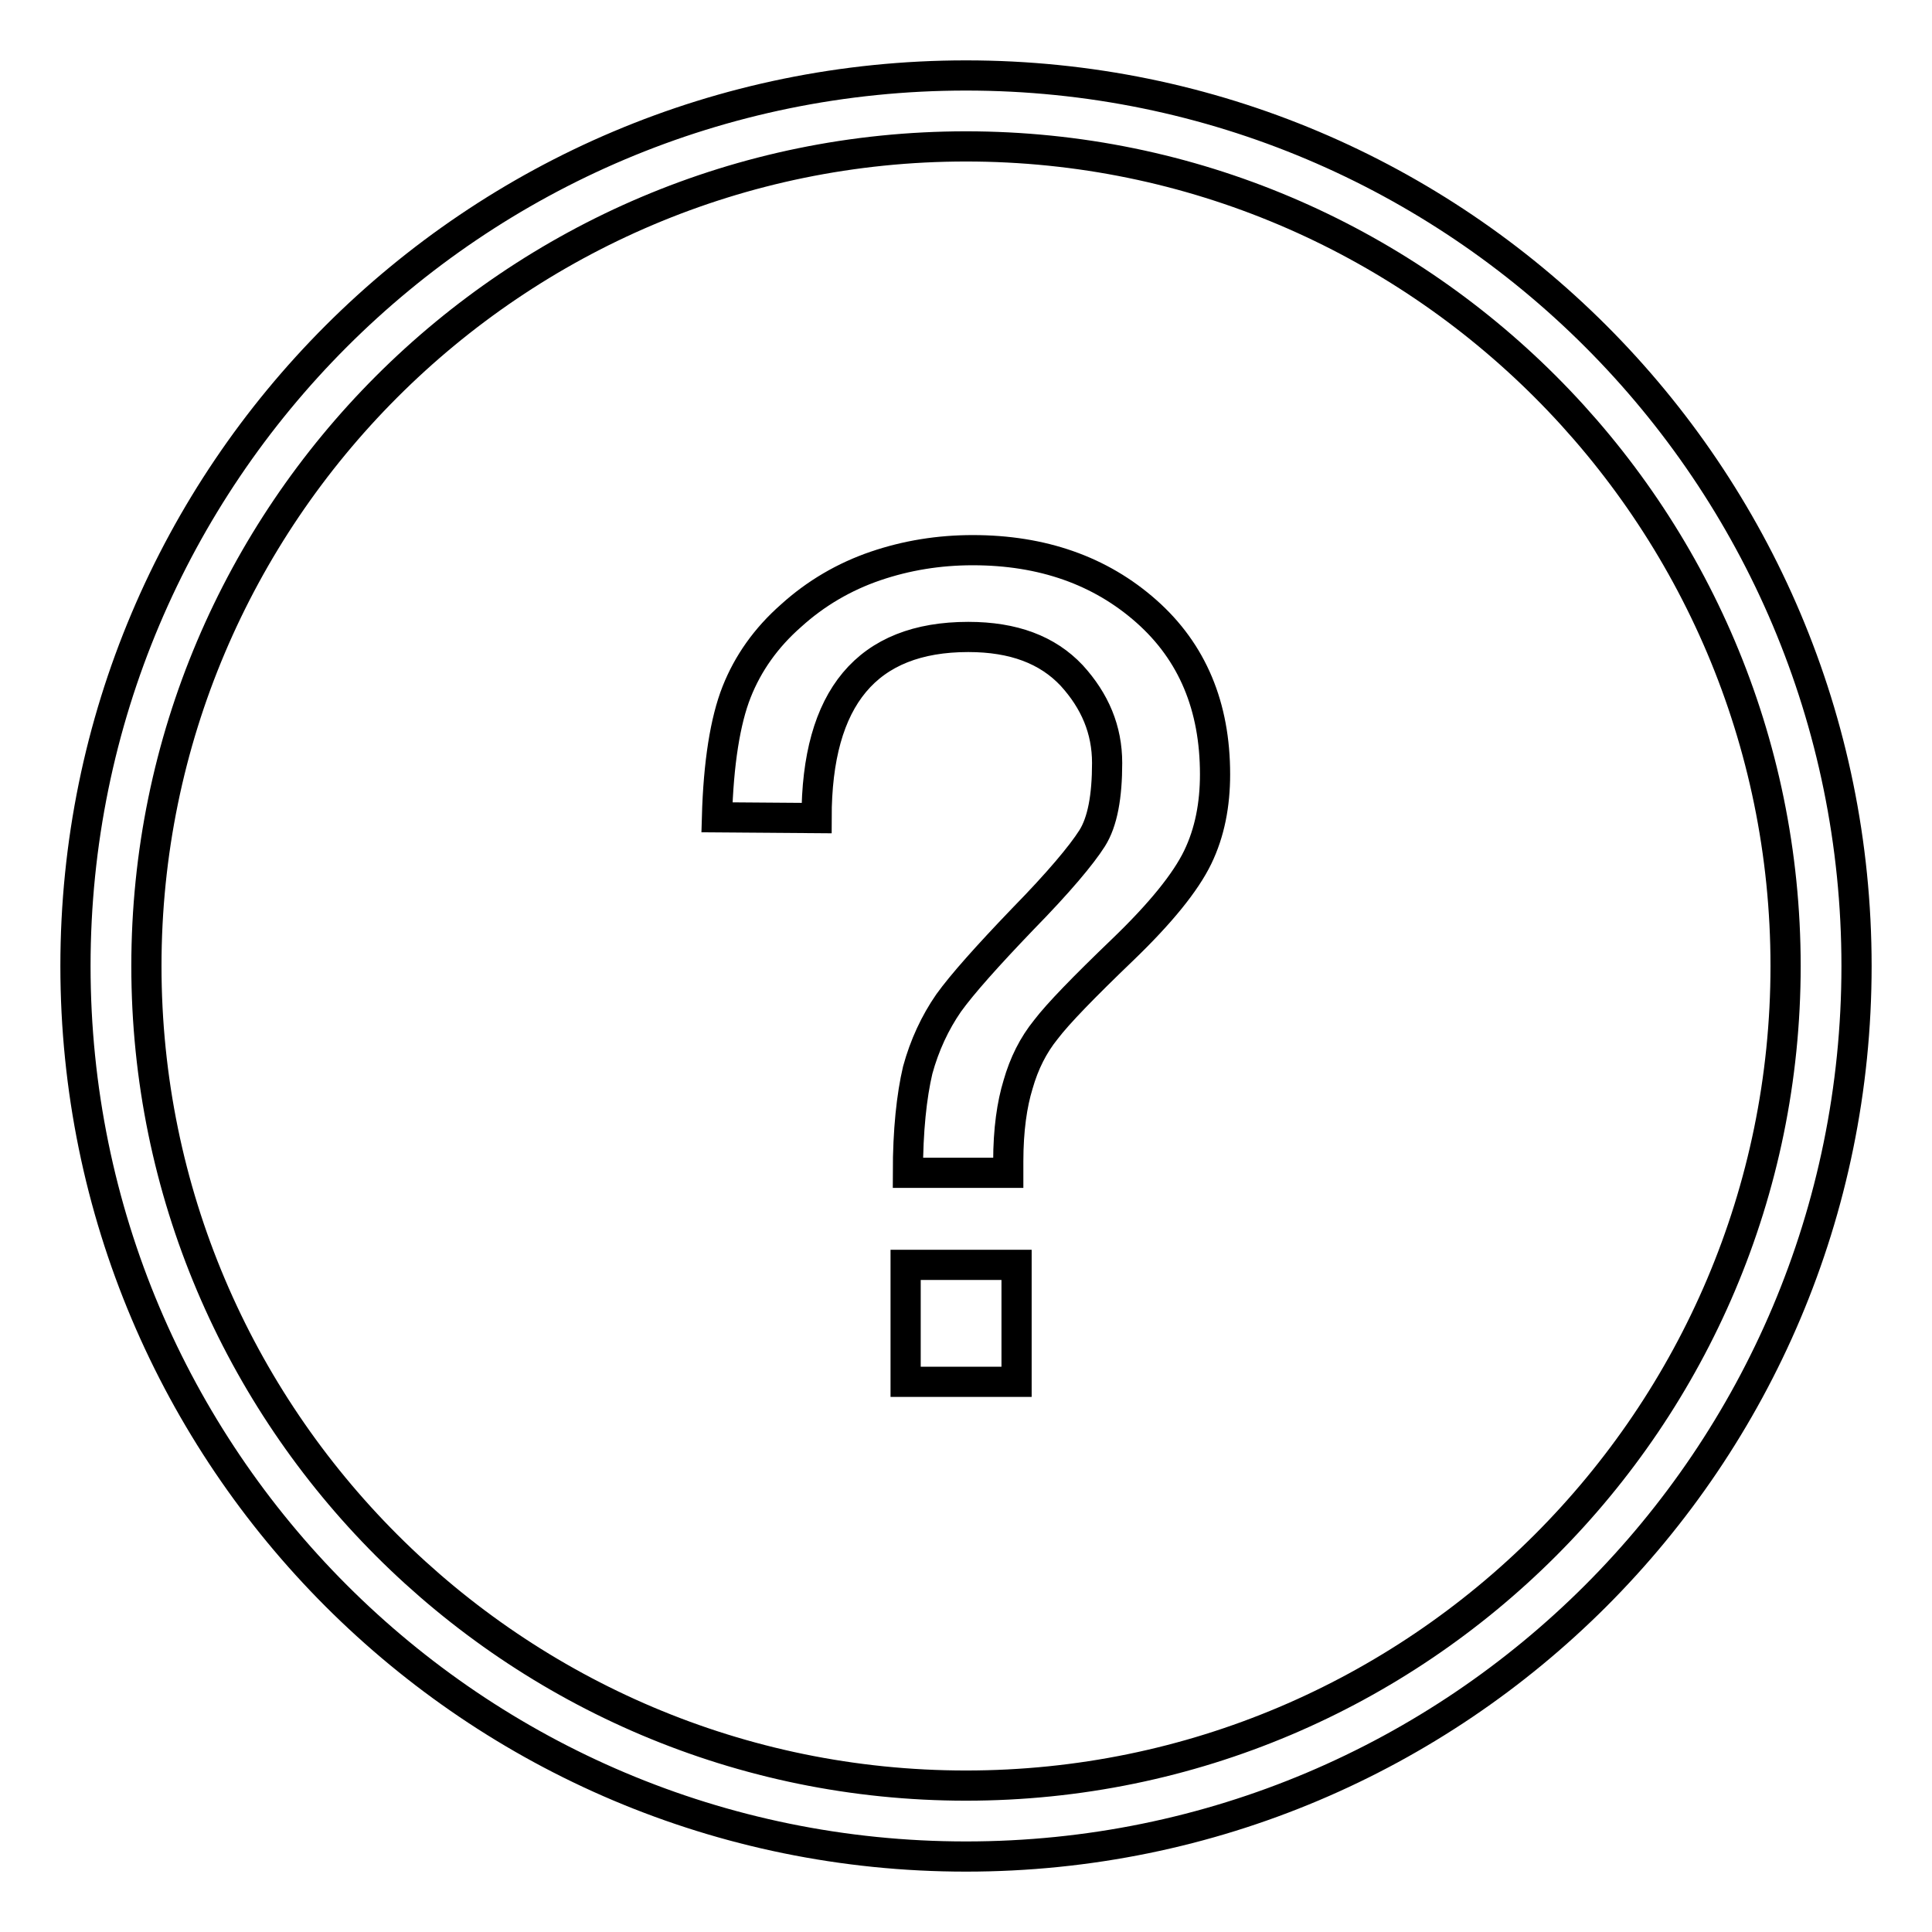
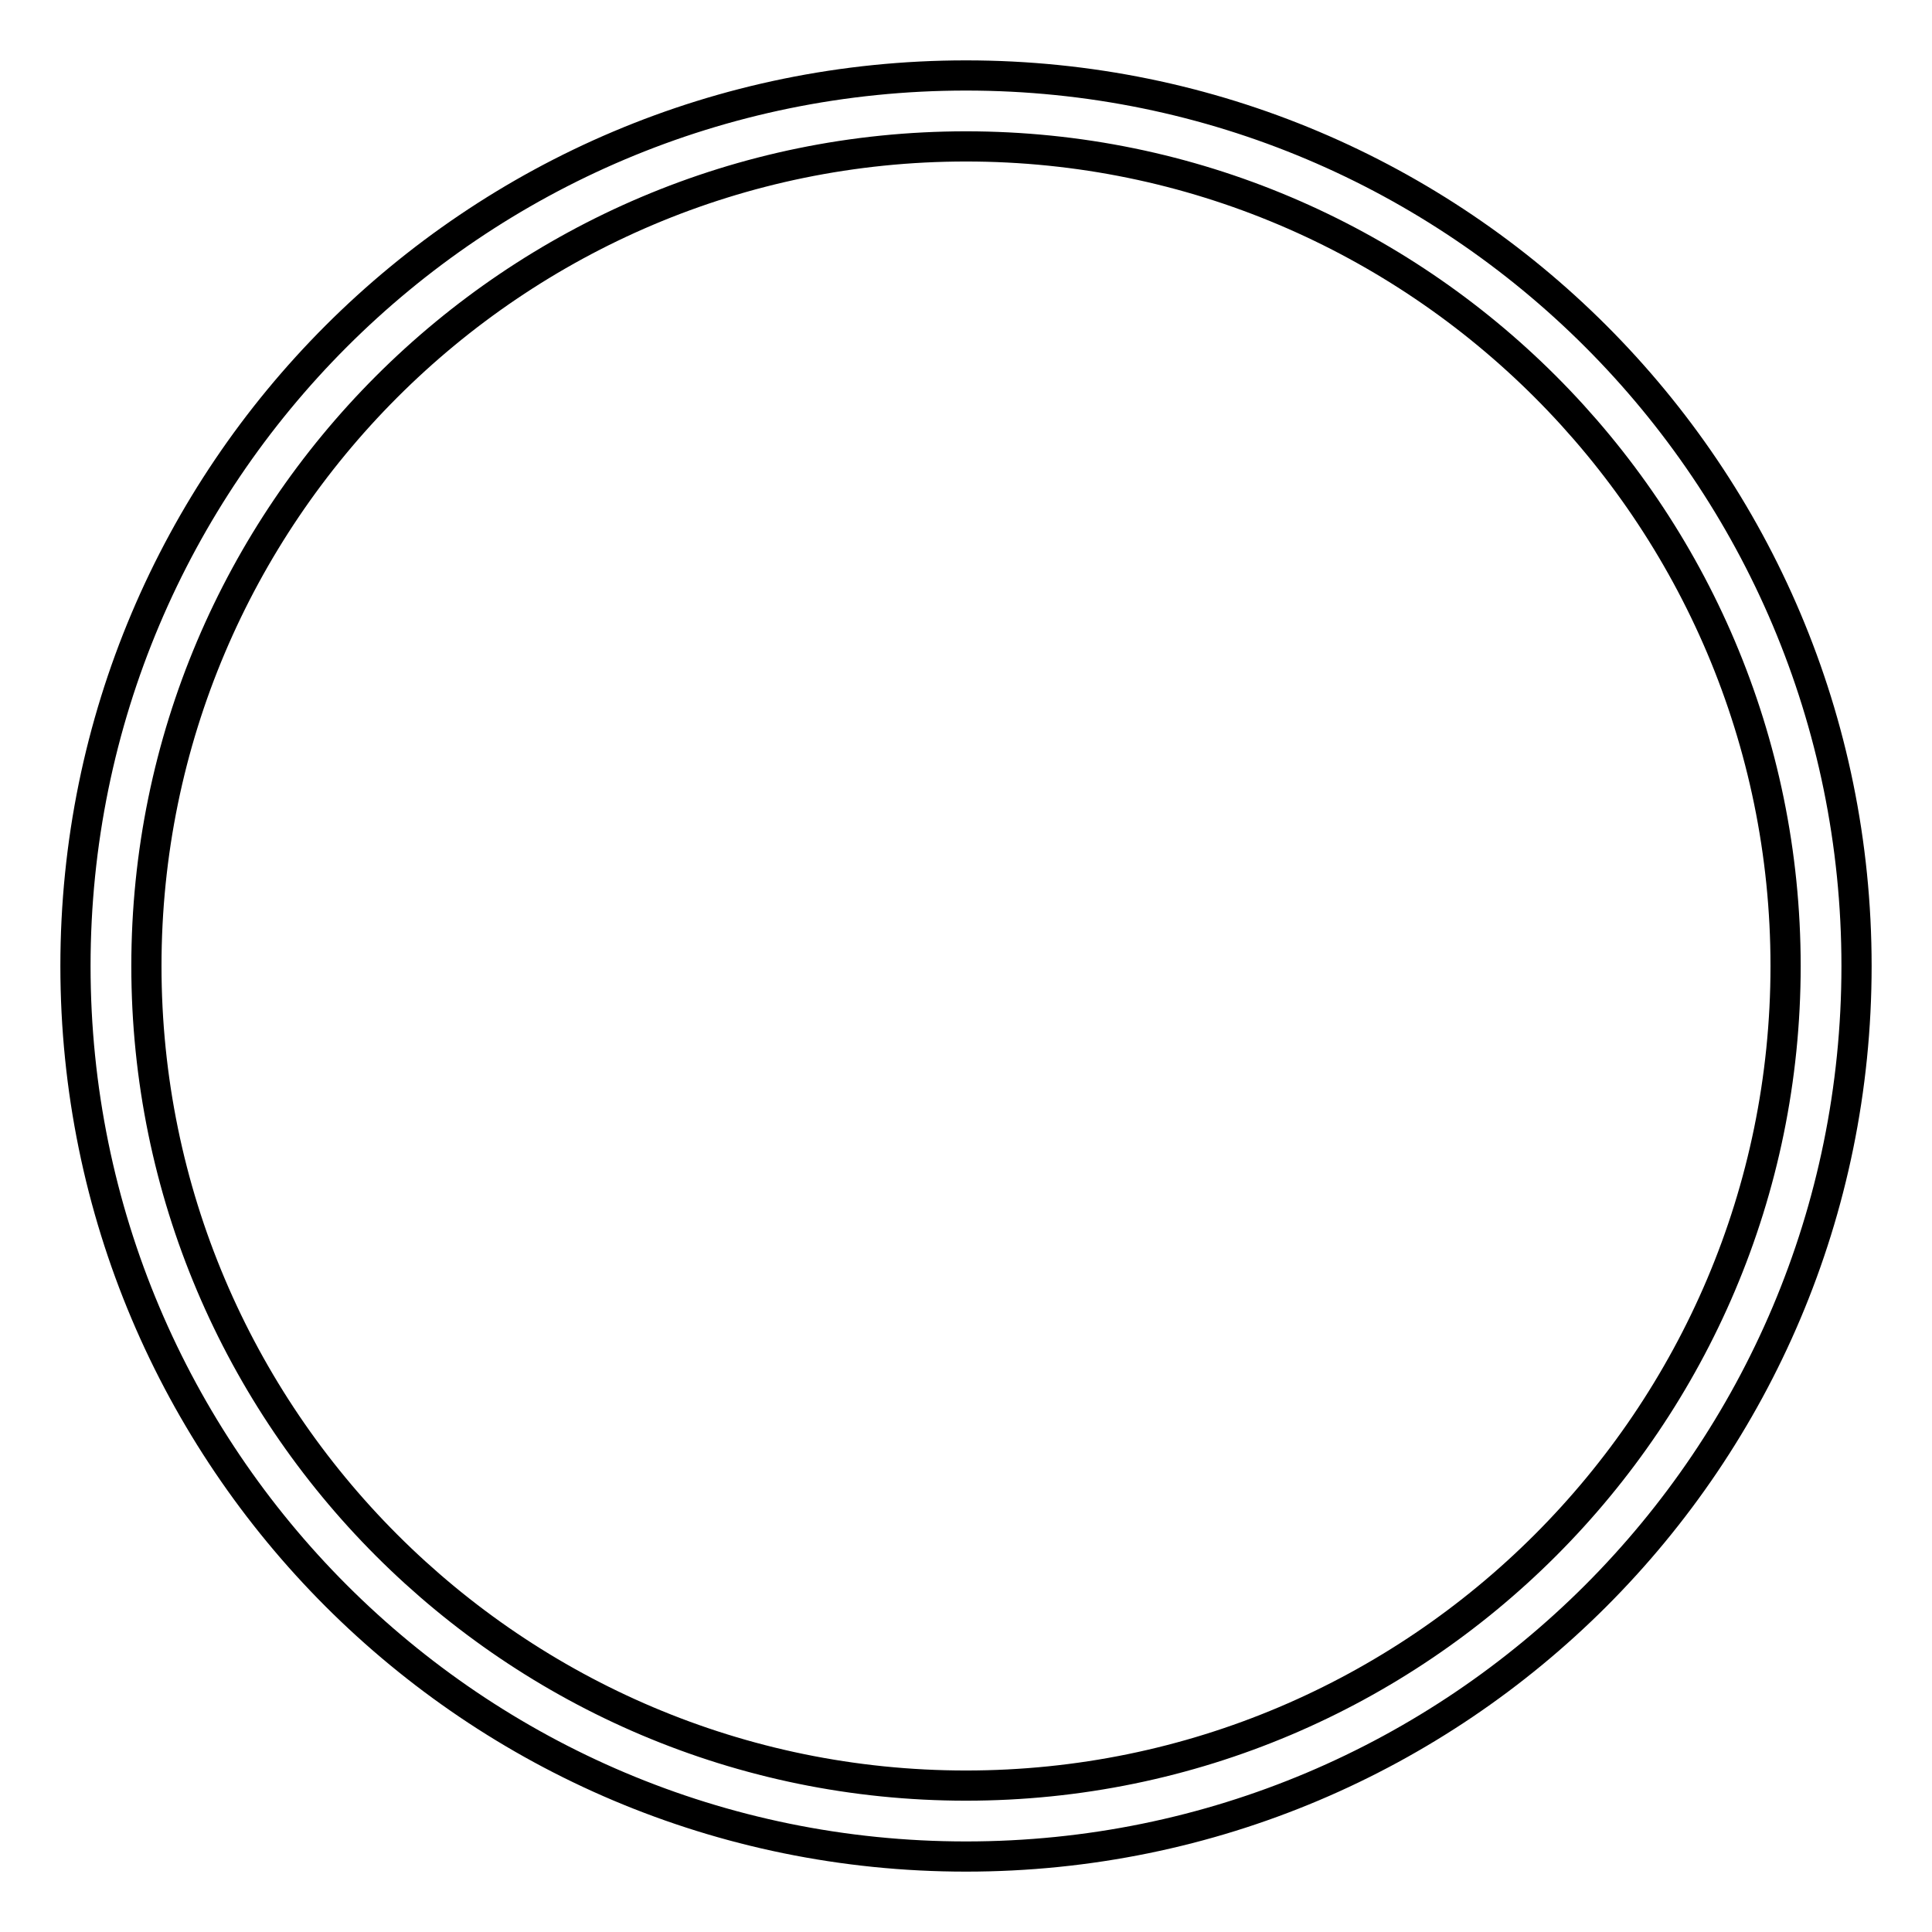
<svg xmlns="http://www.w3.org/2000/svg" version="1.1" x="0px" y="0px" viewBox="0 0 256 256" enable-background="new 0 0 256 256" xml:space="preserve">
  <g>
    <g>
-       <path stroke-width="4" fill-opacity="0" stroke="#000000" d="M95,108.3c0.2-7.2,1.1-12.8,2.6-16.6c1.5-3.8,3.9-7.2,7.2-10.1c3.3-3,7.1-5.2,11.2-6.6c4.1-1.4,8.4-2.1,12.9-2.1c9.2,0,16.9,2.7,23,8.1c6.1,5.4,9.1,12.6,9.1,21.6c0,4-0.7,7.7-2.3,11c-1.6,3.3-4.9,7.4-10,12.3c-5.1,4.9-8.5,8.4-10.1,10.5c-1.7,2.1-2.9,4.5-3.7,7.3c-0.8,2.6-1.3,6-1.3,10.2v1.5h-13.3c0-5.6,0.5-10.2,1.3-13.6c0.9-3.3,2.3-6.3,4.1-8.9c1.8-2.5,5.1-6.2,9.8-11.1c4.8-4.9,7.8-8.5,9.2-10.7c1.4-2.2,2-5.6,2-10c0-4.4-1.6-8.2-4.7-11.6c-3.2-3.4-7.7-5.1-13.7-5.1c-13.4,0-20.1,8-20.1,24L95,108.3L95,108.3z M134.6,183.1H120v-15.5h14.7V183.1z" />
      <path stroke-width="4" fill-opacity="0" stroke="#000000" d="M128,19.4c59.9,0,108.6,48.7,108.6,108.6S187.9,236.6,128,236.6S19.4,187.9,19.4,128S68.1,19.4,128,19.4 M128,10C62.8,10,10,62.8,10,128c0,65.2,52.8,118,118,118c65.2,0,118-52.8,118-118C246,62.8,193.2,10,128,10" />
    </g>
  </g>
</svg>